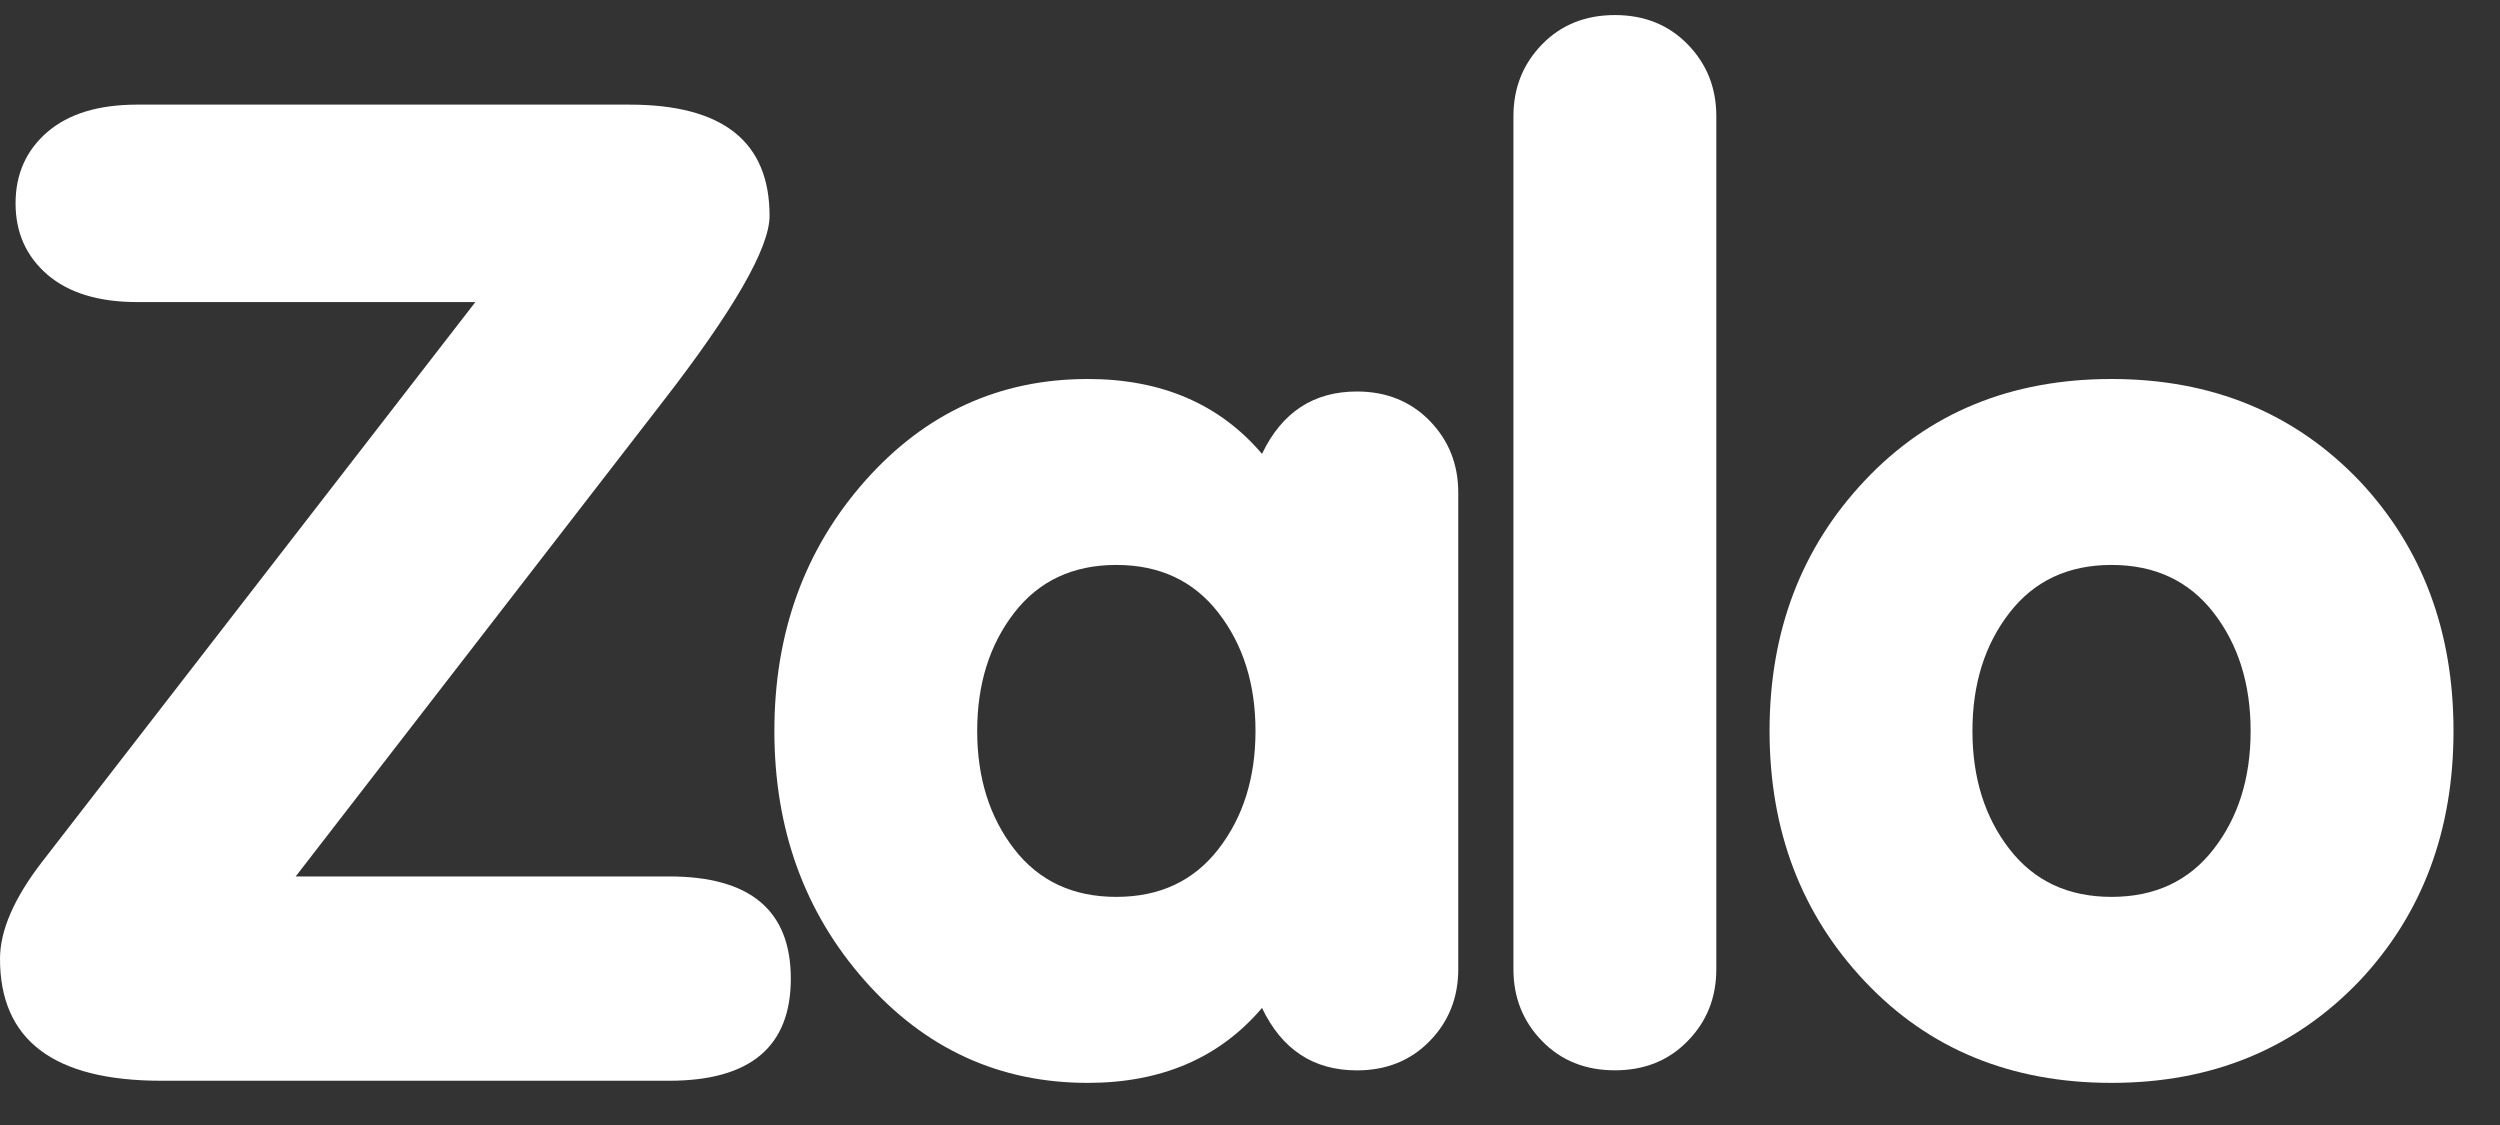
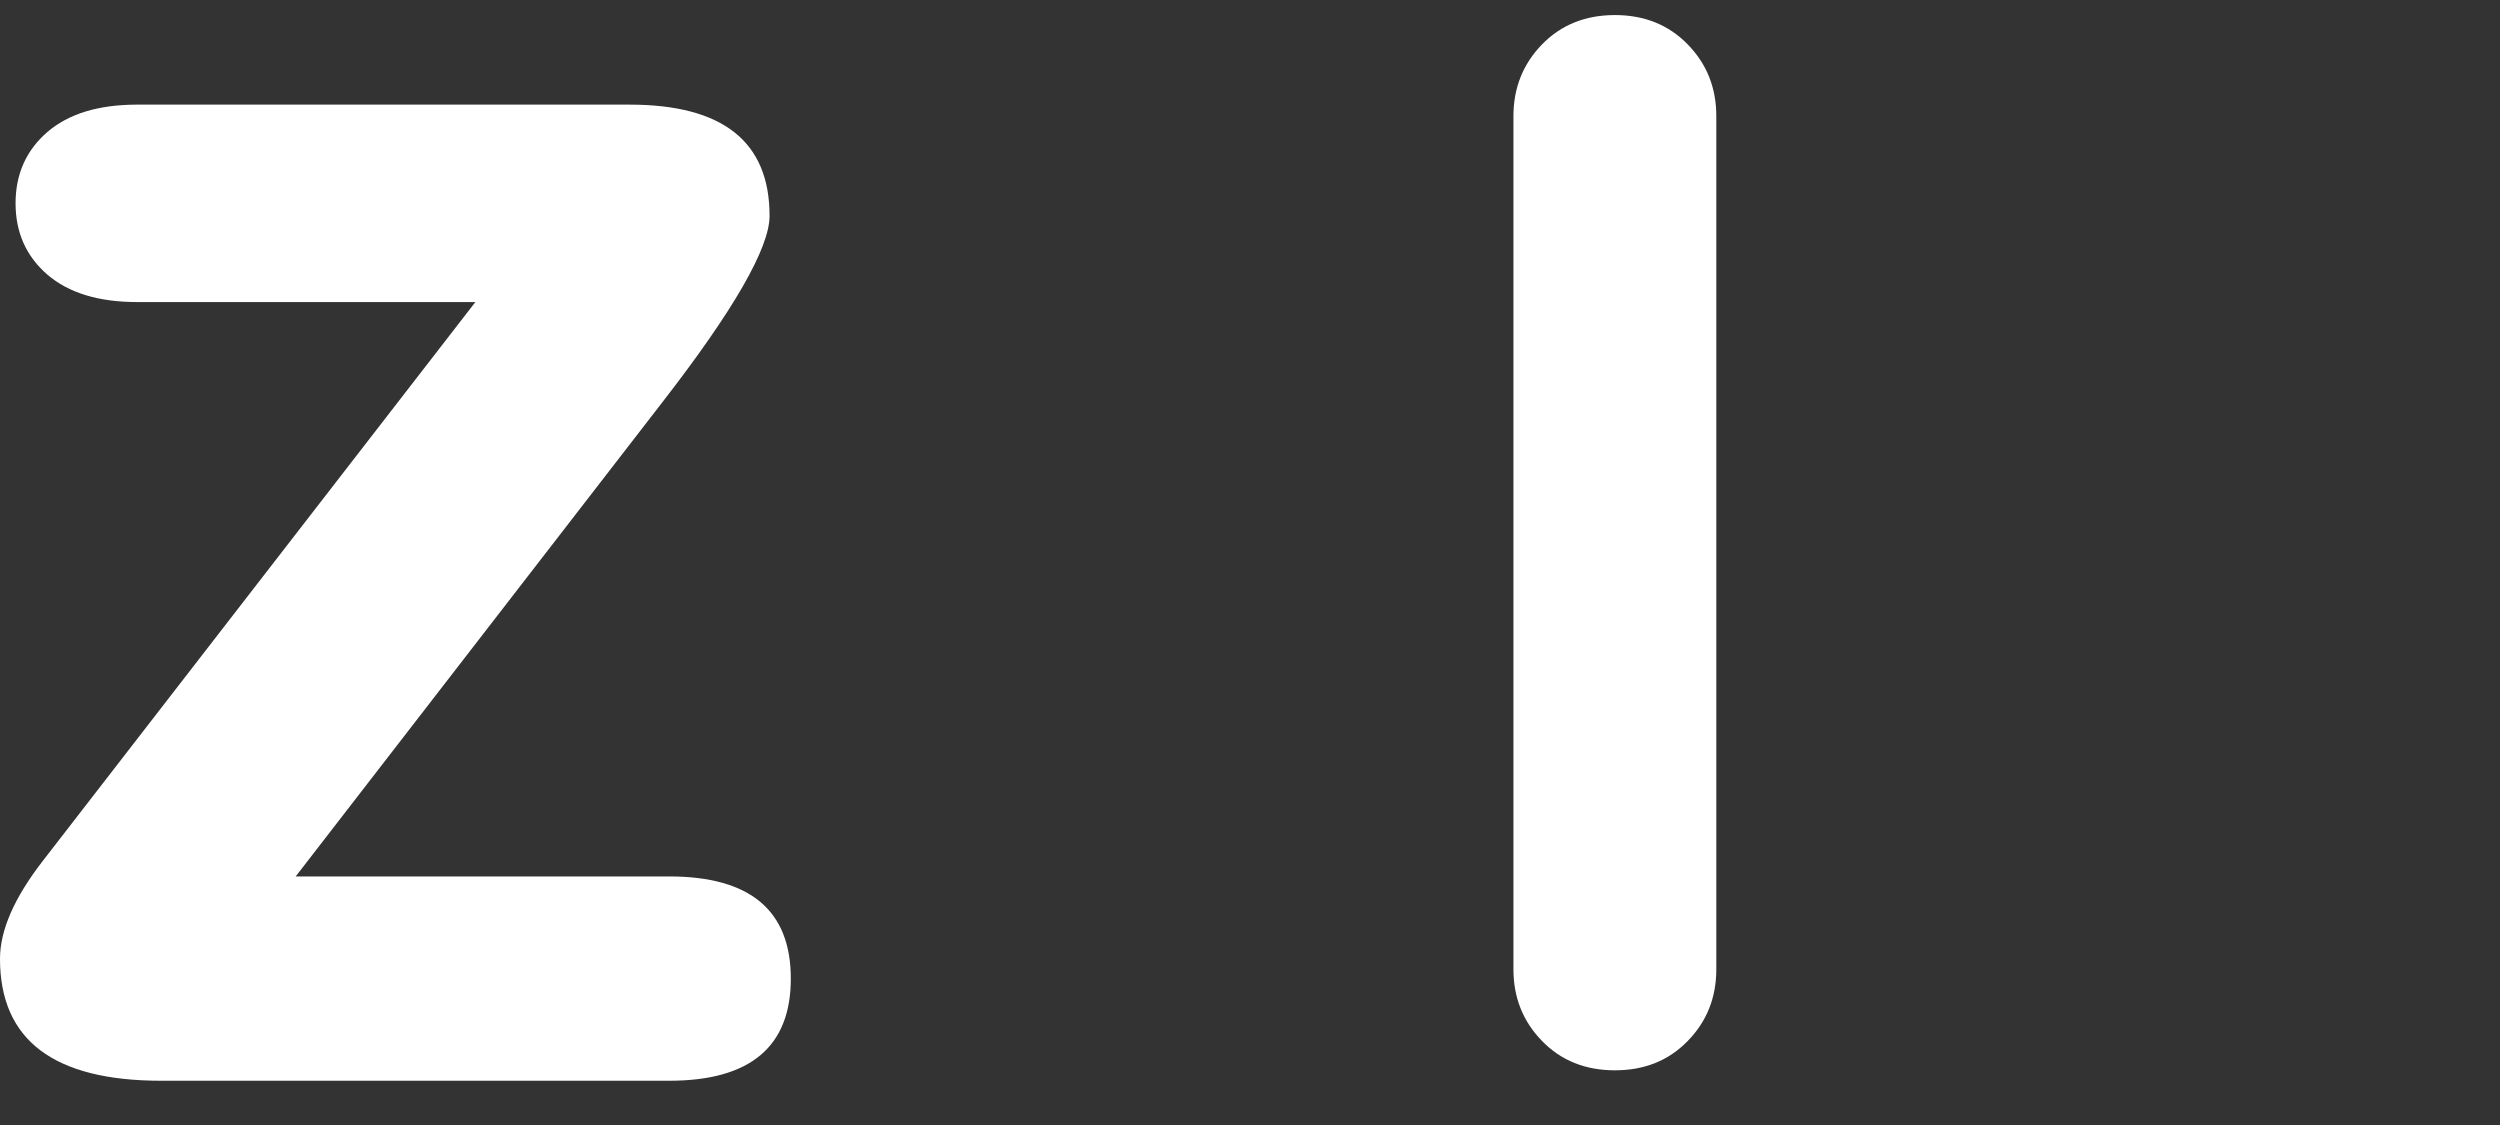
<svg xmlns="http://www.w3.org/2000/svg" width="40" height="18" viewBox="0 0 40 18" fill="none">
  <rect x="0" y="0" width="40" height="18" fill="#333333" stroke="none" />
-   <path d="M22.875 6.733C22.57 6.421 22.182 6.264 21.71 6.264C21.016 6.264 20.51 6.597 20.192 7.262C19.512 6.463 18.582 6.064 17.404 6.064C15.989 6.064 14.799 6.61 13.835 7.701C12.872 8.793 12.39 10.124 12.39 11.695C12.39 13.266 12.872 14.597 13.835 15.688C14.799 16.78 15.989 17.326 17.404 17.326C18.582 17.326 19.512 16.927 20.192 16.127C20.51 16.793 21.016 17.126 21.71 17.126C22.182 17.126 22.57 16.97 22.875 16.657C23.18 16.345 23.332 15.961 23.332 15.508V7.881C23.332 7.429 23.18 7.046 22.875 6.733ZM19.494 13.586C19.099 14.096 18.554 14.35 17.861 14.35C17.167 14.35 16.623 14.096 16.228 13.586C15.833 13.076 15.635 12.446 15.635 11.695C15.635 10.944 15.833 10.314 16.228 9.804C16.623 9.294 17.167 9.039 17.861 9.039C18.554 9.039 19.099 9.294 19.494 9.804C19.89 10.314 20.088 10.944 20.088 11.695C20.088 12.446 19.89 13.076 19.494 13.586Z" fill="white" />
  <path d="M27.003 16.656C26.698 16.97 26.309 17.125 25.839 17.125C25.367 17.125 24.978 16.97 24.673 16.656C24.368 16.344 24.215 15.961 24.215 15.508V1.859C24.215 1.406 24.368 1.023 24.673 0.71C24.978 0.397 25.367 0.241 25.839 0.241C26.309 0.241 26.698 0.397 27.003 0.71C27.309 1.023 27.461 1.406 27.461 1.859V15.508C27.461 15.961 27.309 16.344 27.003 16.656Z" fill="white" />
-   <path d="M37.758 7.701C36.718 6.61 35.394 6.064 33.785 6.064C32.176 6.064 30.862 6.603 29.843 7.682C28.823 8.76 28.313 10.097 28.313 11.695C28.313 13.292 28.823 14.63 29.843 15.708C30.862 16.786 32.176 17.326 33.785 17.326C35.394 17.326 36.718 16.78 37.758 15.688C38.757 14.623 39.256 13.292 39.256 11.695C39.256 10.097 38.757 8.767 37.758 7.701ZM35.418 13.586C35.023 14.096 34.478 14.35 33.785 14.35C33.091 14.35 32.547 14.096 32.152 13.586C31.756 13.076 31.559 12.446 31.559 11.695C31.559 10.944 31.756 10.314 32.152 9.804C32.547 9.294 33.091 9.039 33.785 9.039C34.478 9.039 35.023 9.294 35.418 9.804C35.813 10.314 36.01 10.944 36.01 11.695C36.01 12.446 35.814 13.076 35.418 13.586Z" fill="white" />
  <path d="M10.593 6.442C11.74 4.963 12.313 3.966 12.313 3.454C12.313 2.267 11.567 1.674 10.073 1.674H2.195C1.576 1.674 1.098 1.82 0.758 2.112C0.419 2.405 0.249 2.785 0.249 3.253C0.249 3.721 0.419 4.101 0.758 4.394C1.098 4.686 1.576 4.833 2.195 4.833H7.606L0.679 13.782C0.226 14.368 0 14.887 0 15.341C0 16.642 0.86 17.292 2.58 17.292H10.706C12.005 17.292 12.653 16.747 12.653 15.658C12.653 14.568 12.005 14.023 10.706 14.023H4.731L10.593 6.442Z" fill="white" />
</svg>